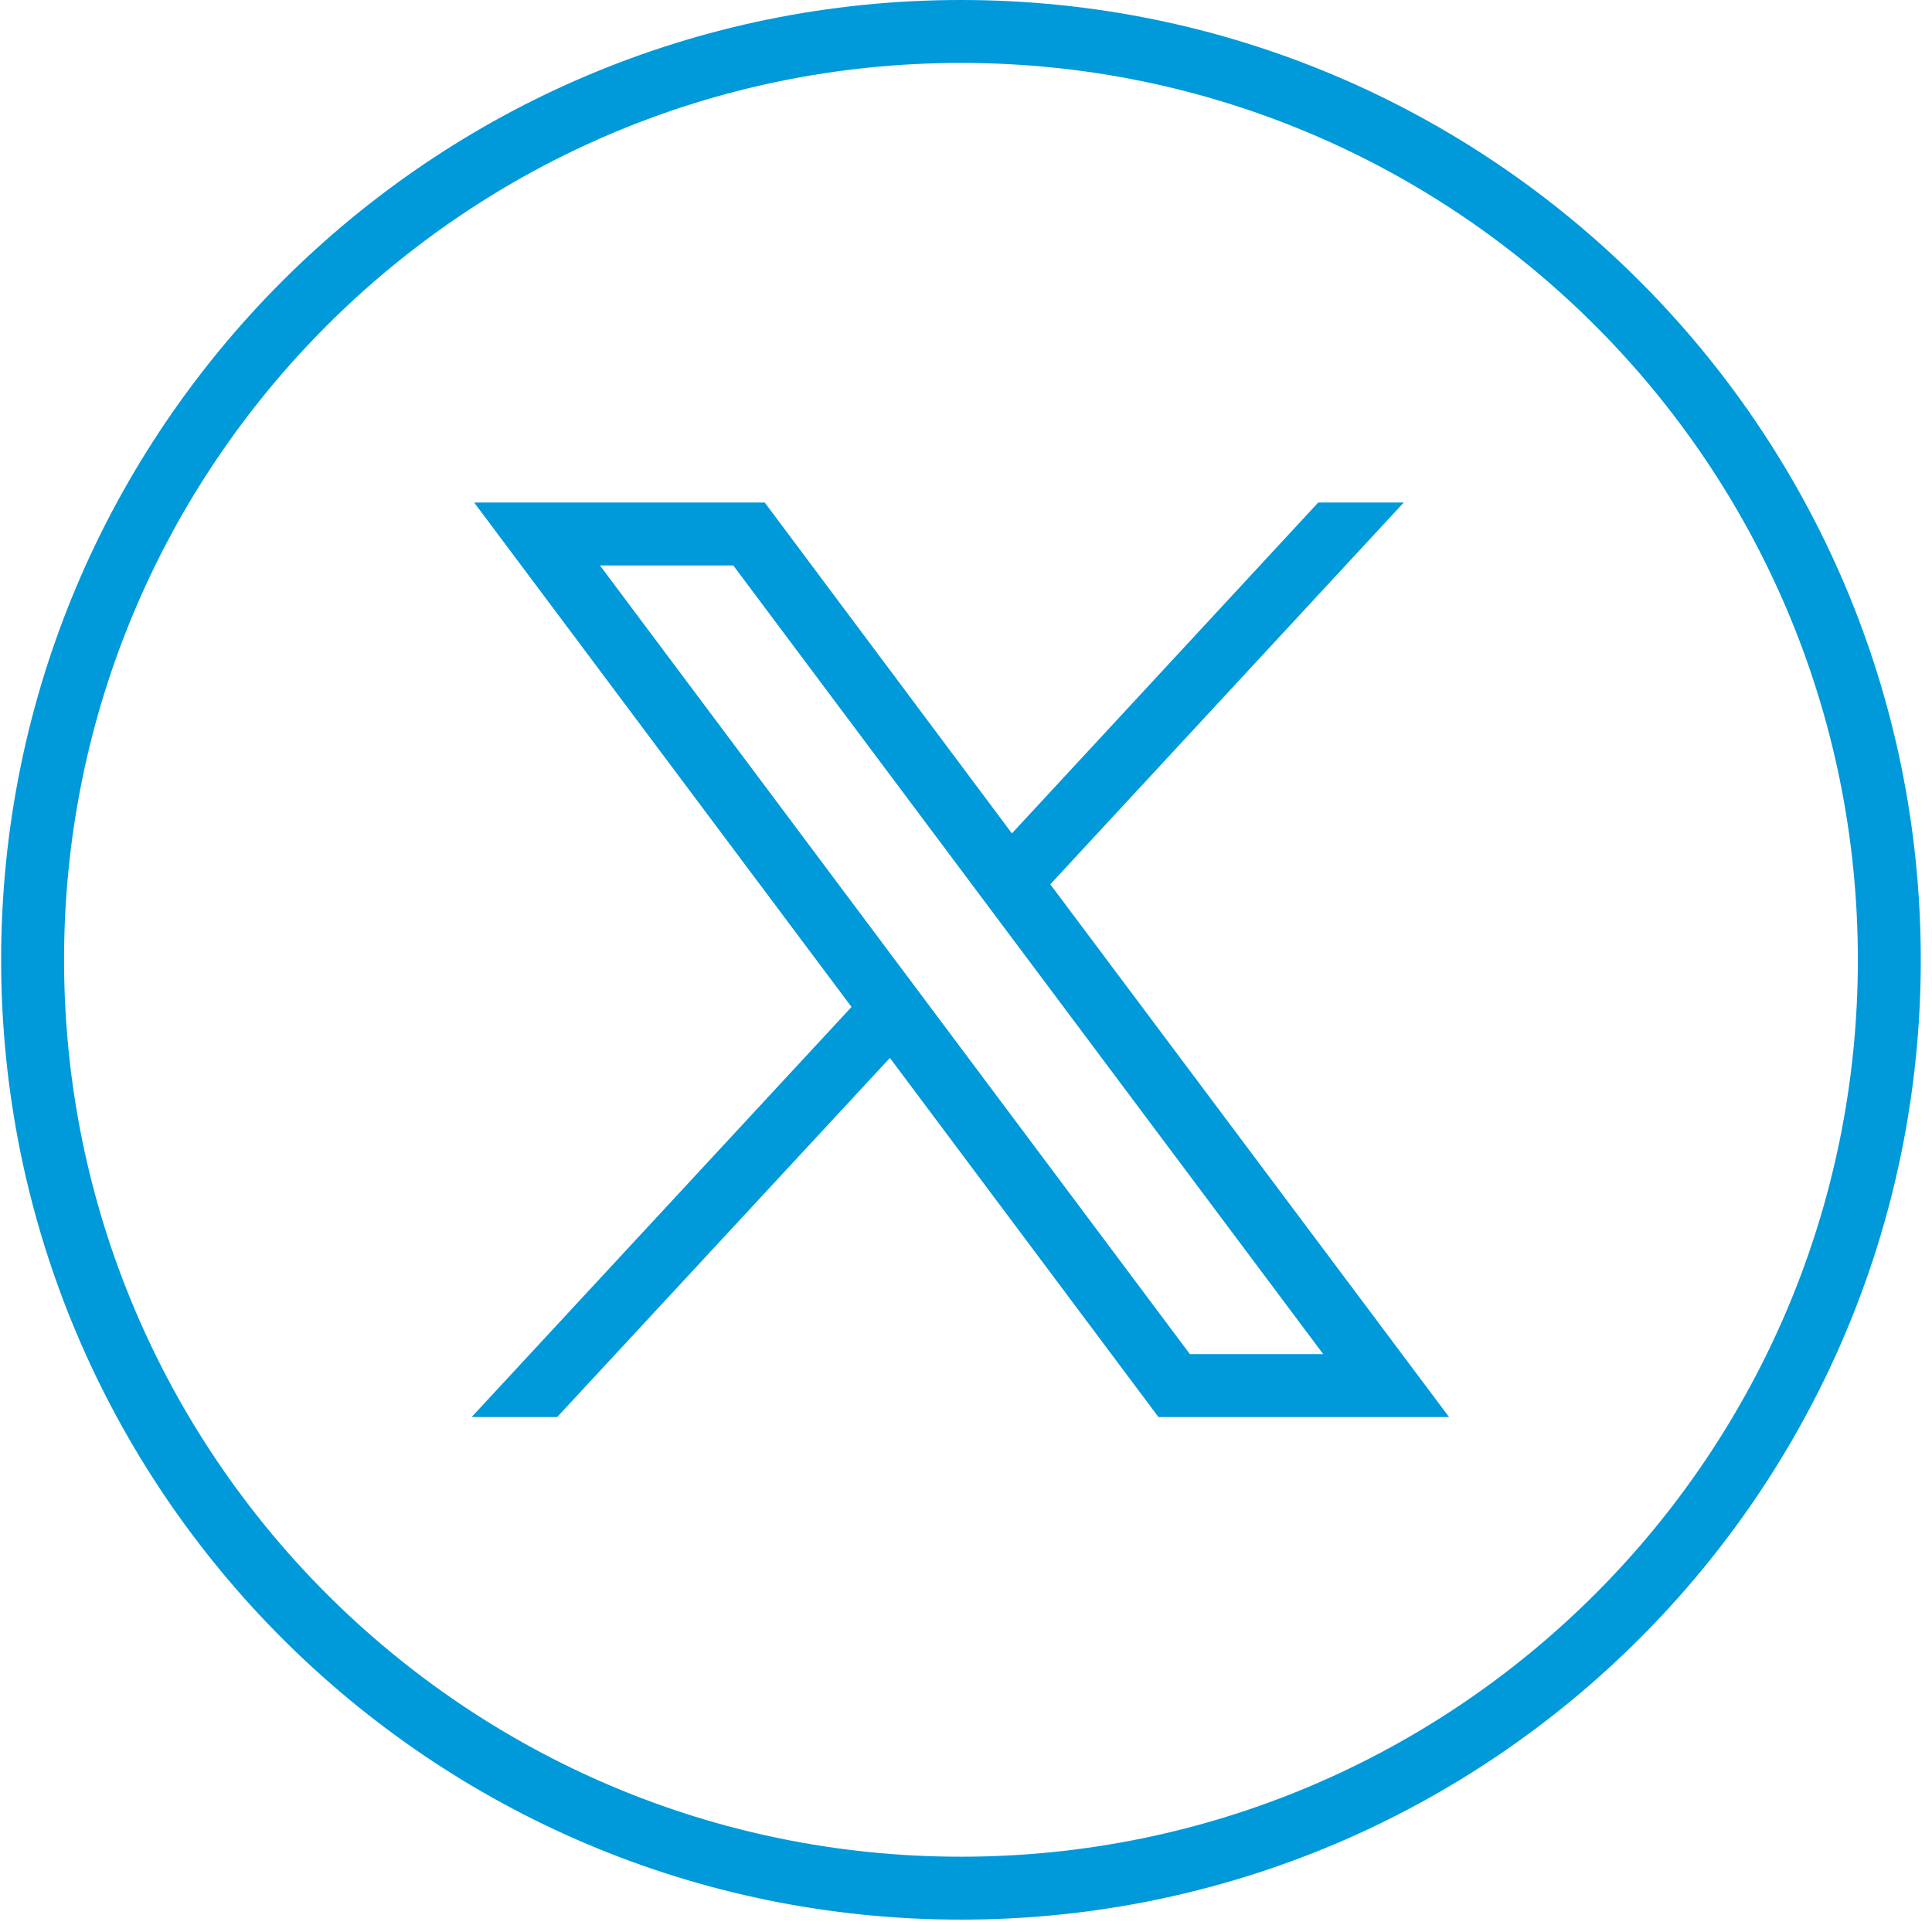
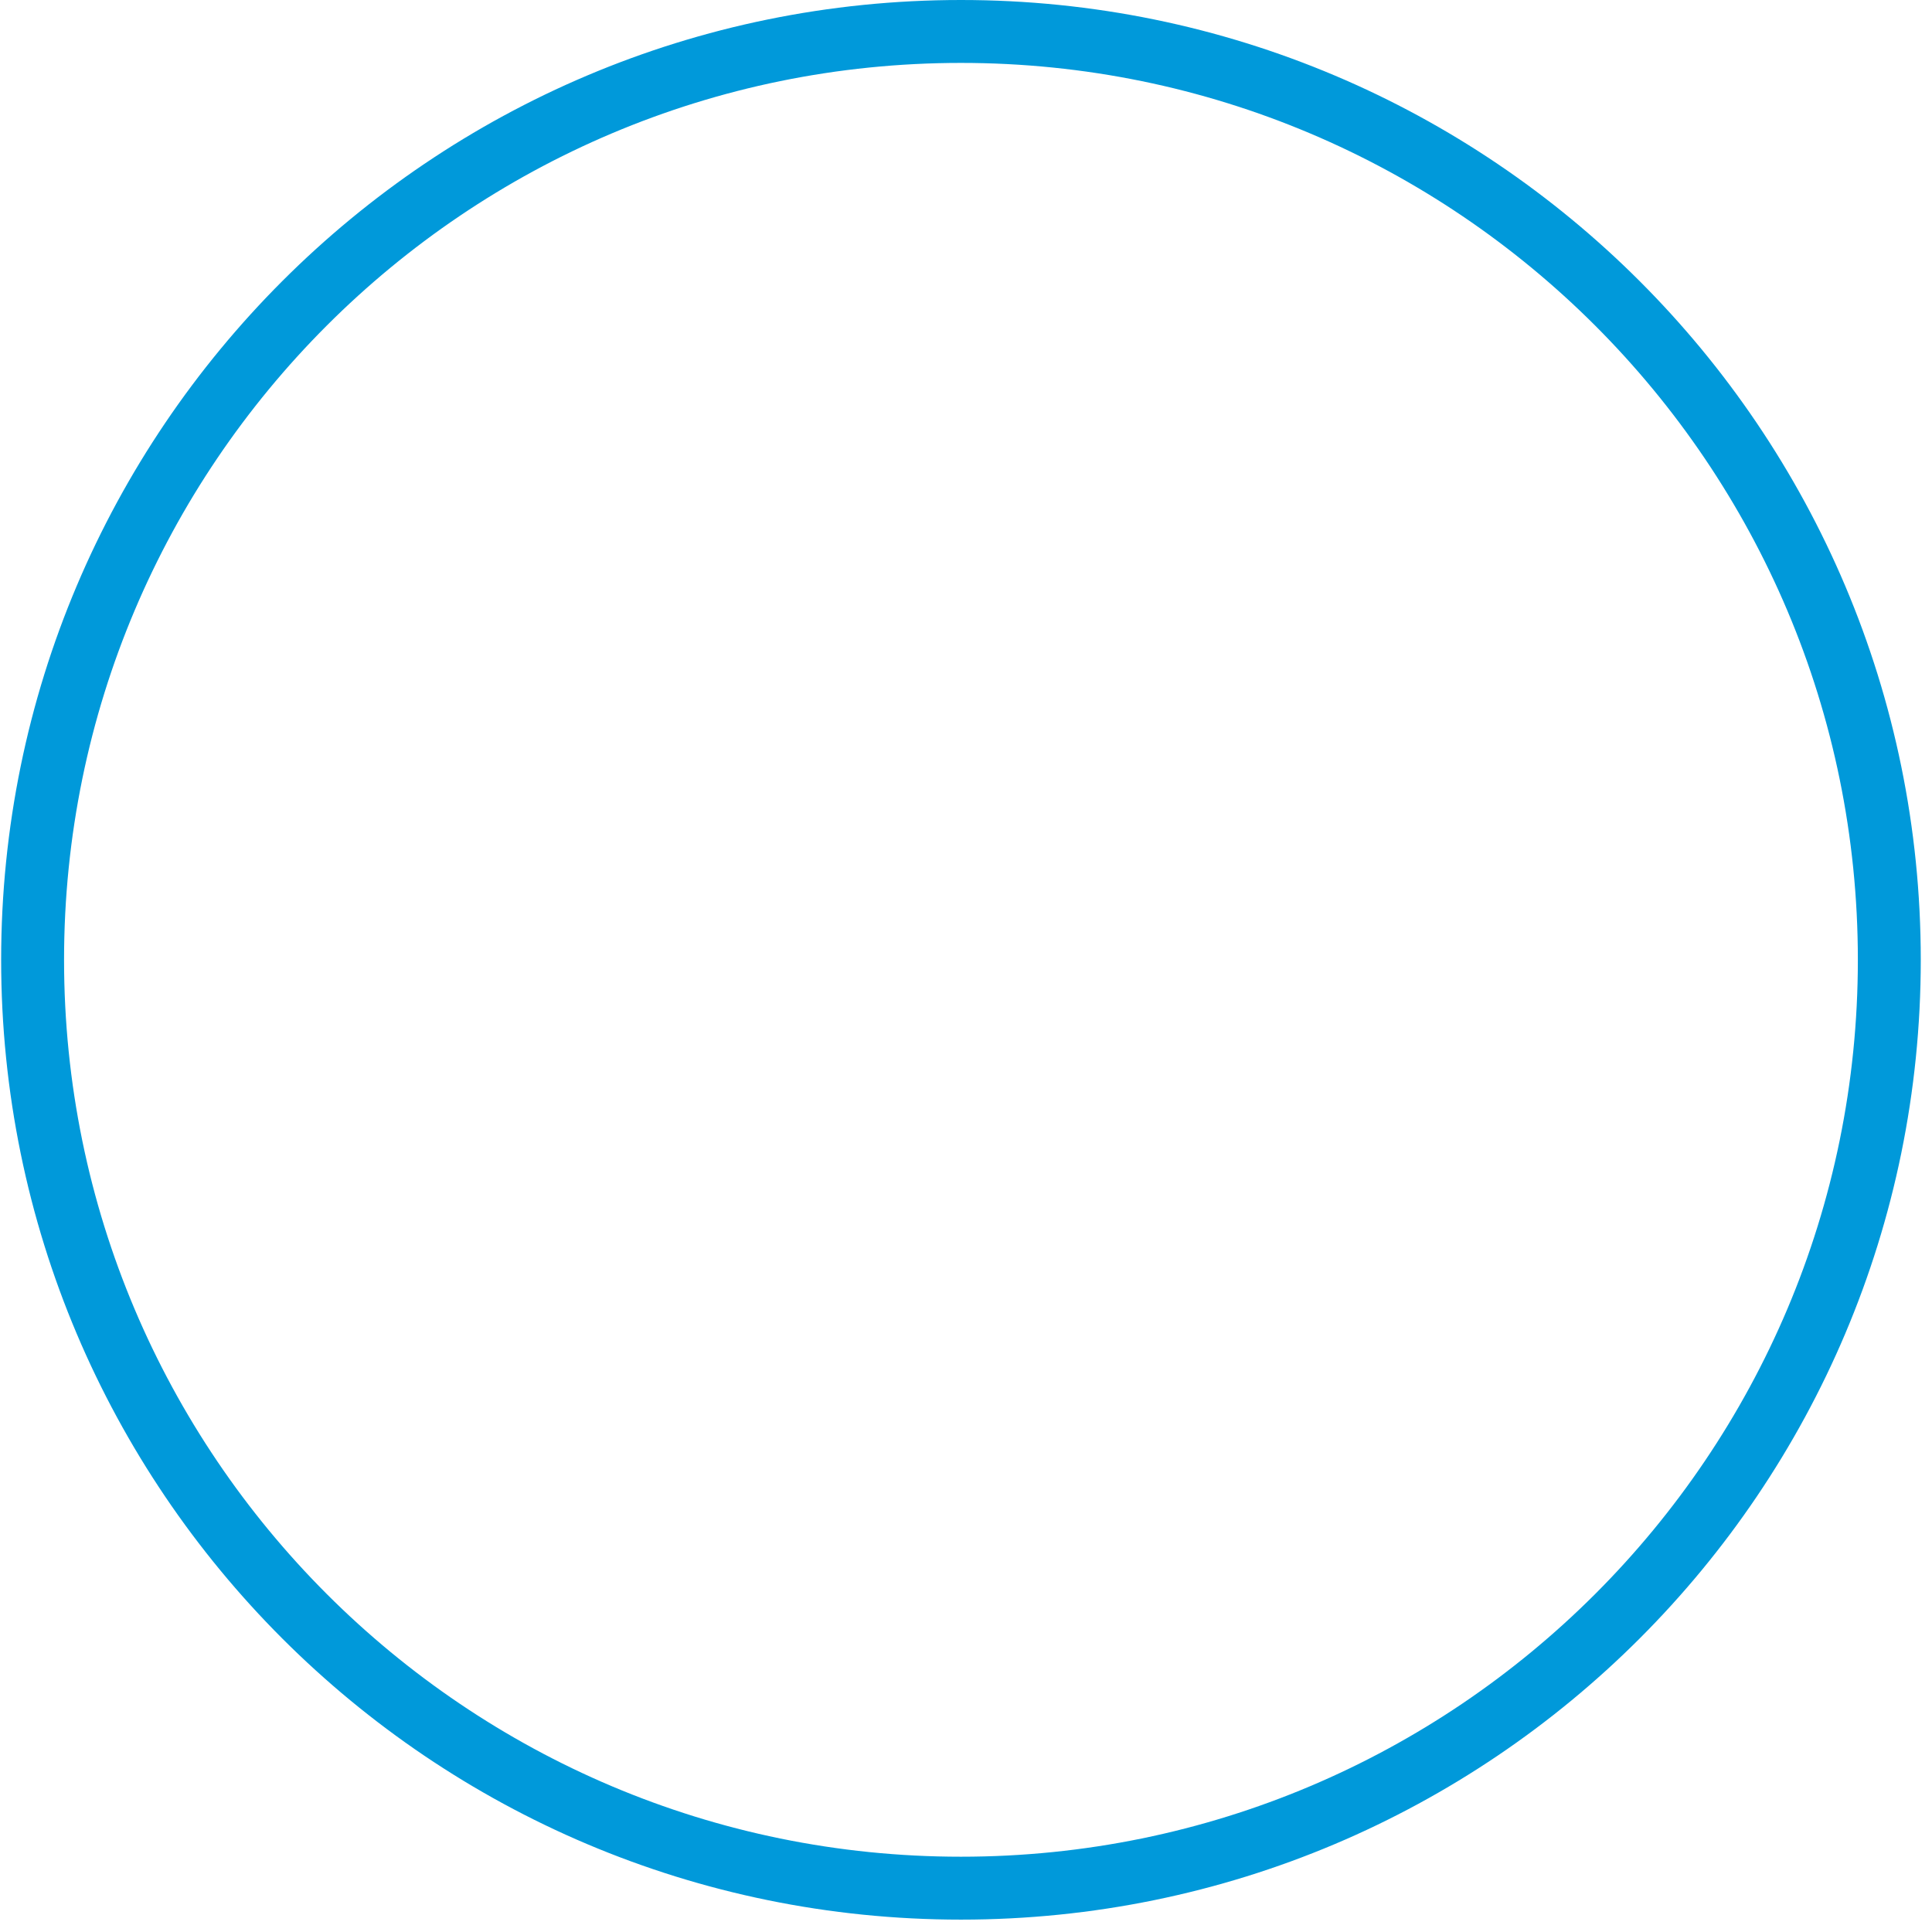
<svg xmlns="http://www.w3.org/2000/svg" width="64" height="64" viewBox="0 0 64 64" fill="none">
  <path d="M31.833 62.548C48.818 62.548 62.586 48.779 62.586 31.795C62.586 14.81 48.818 1.042 31.833 1.042C14.849 1.042 1.08 14.81 1.08 31.795C1.08 48.779 14.849 62.548 31.833 62.548Z" stroke="#0099DA" stroke-width="2.084" stroke-miterlimit="10" />
-   <path d="M15.707 16.647L28.208 33.357L15.623 46.942H18.457L29.479 35.045L38.376 46.942H48.002L34.792 29.294L46.501 16.647H43.668L33.521 27.607L25.333 16.647H15.707ZM19.874 18.731H24.291L43.834 44.858H39.417L19.874 18.731Z" fill="#0099DA" />
</svg>